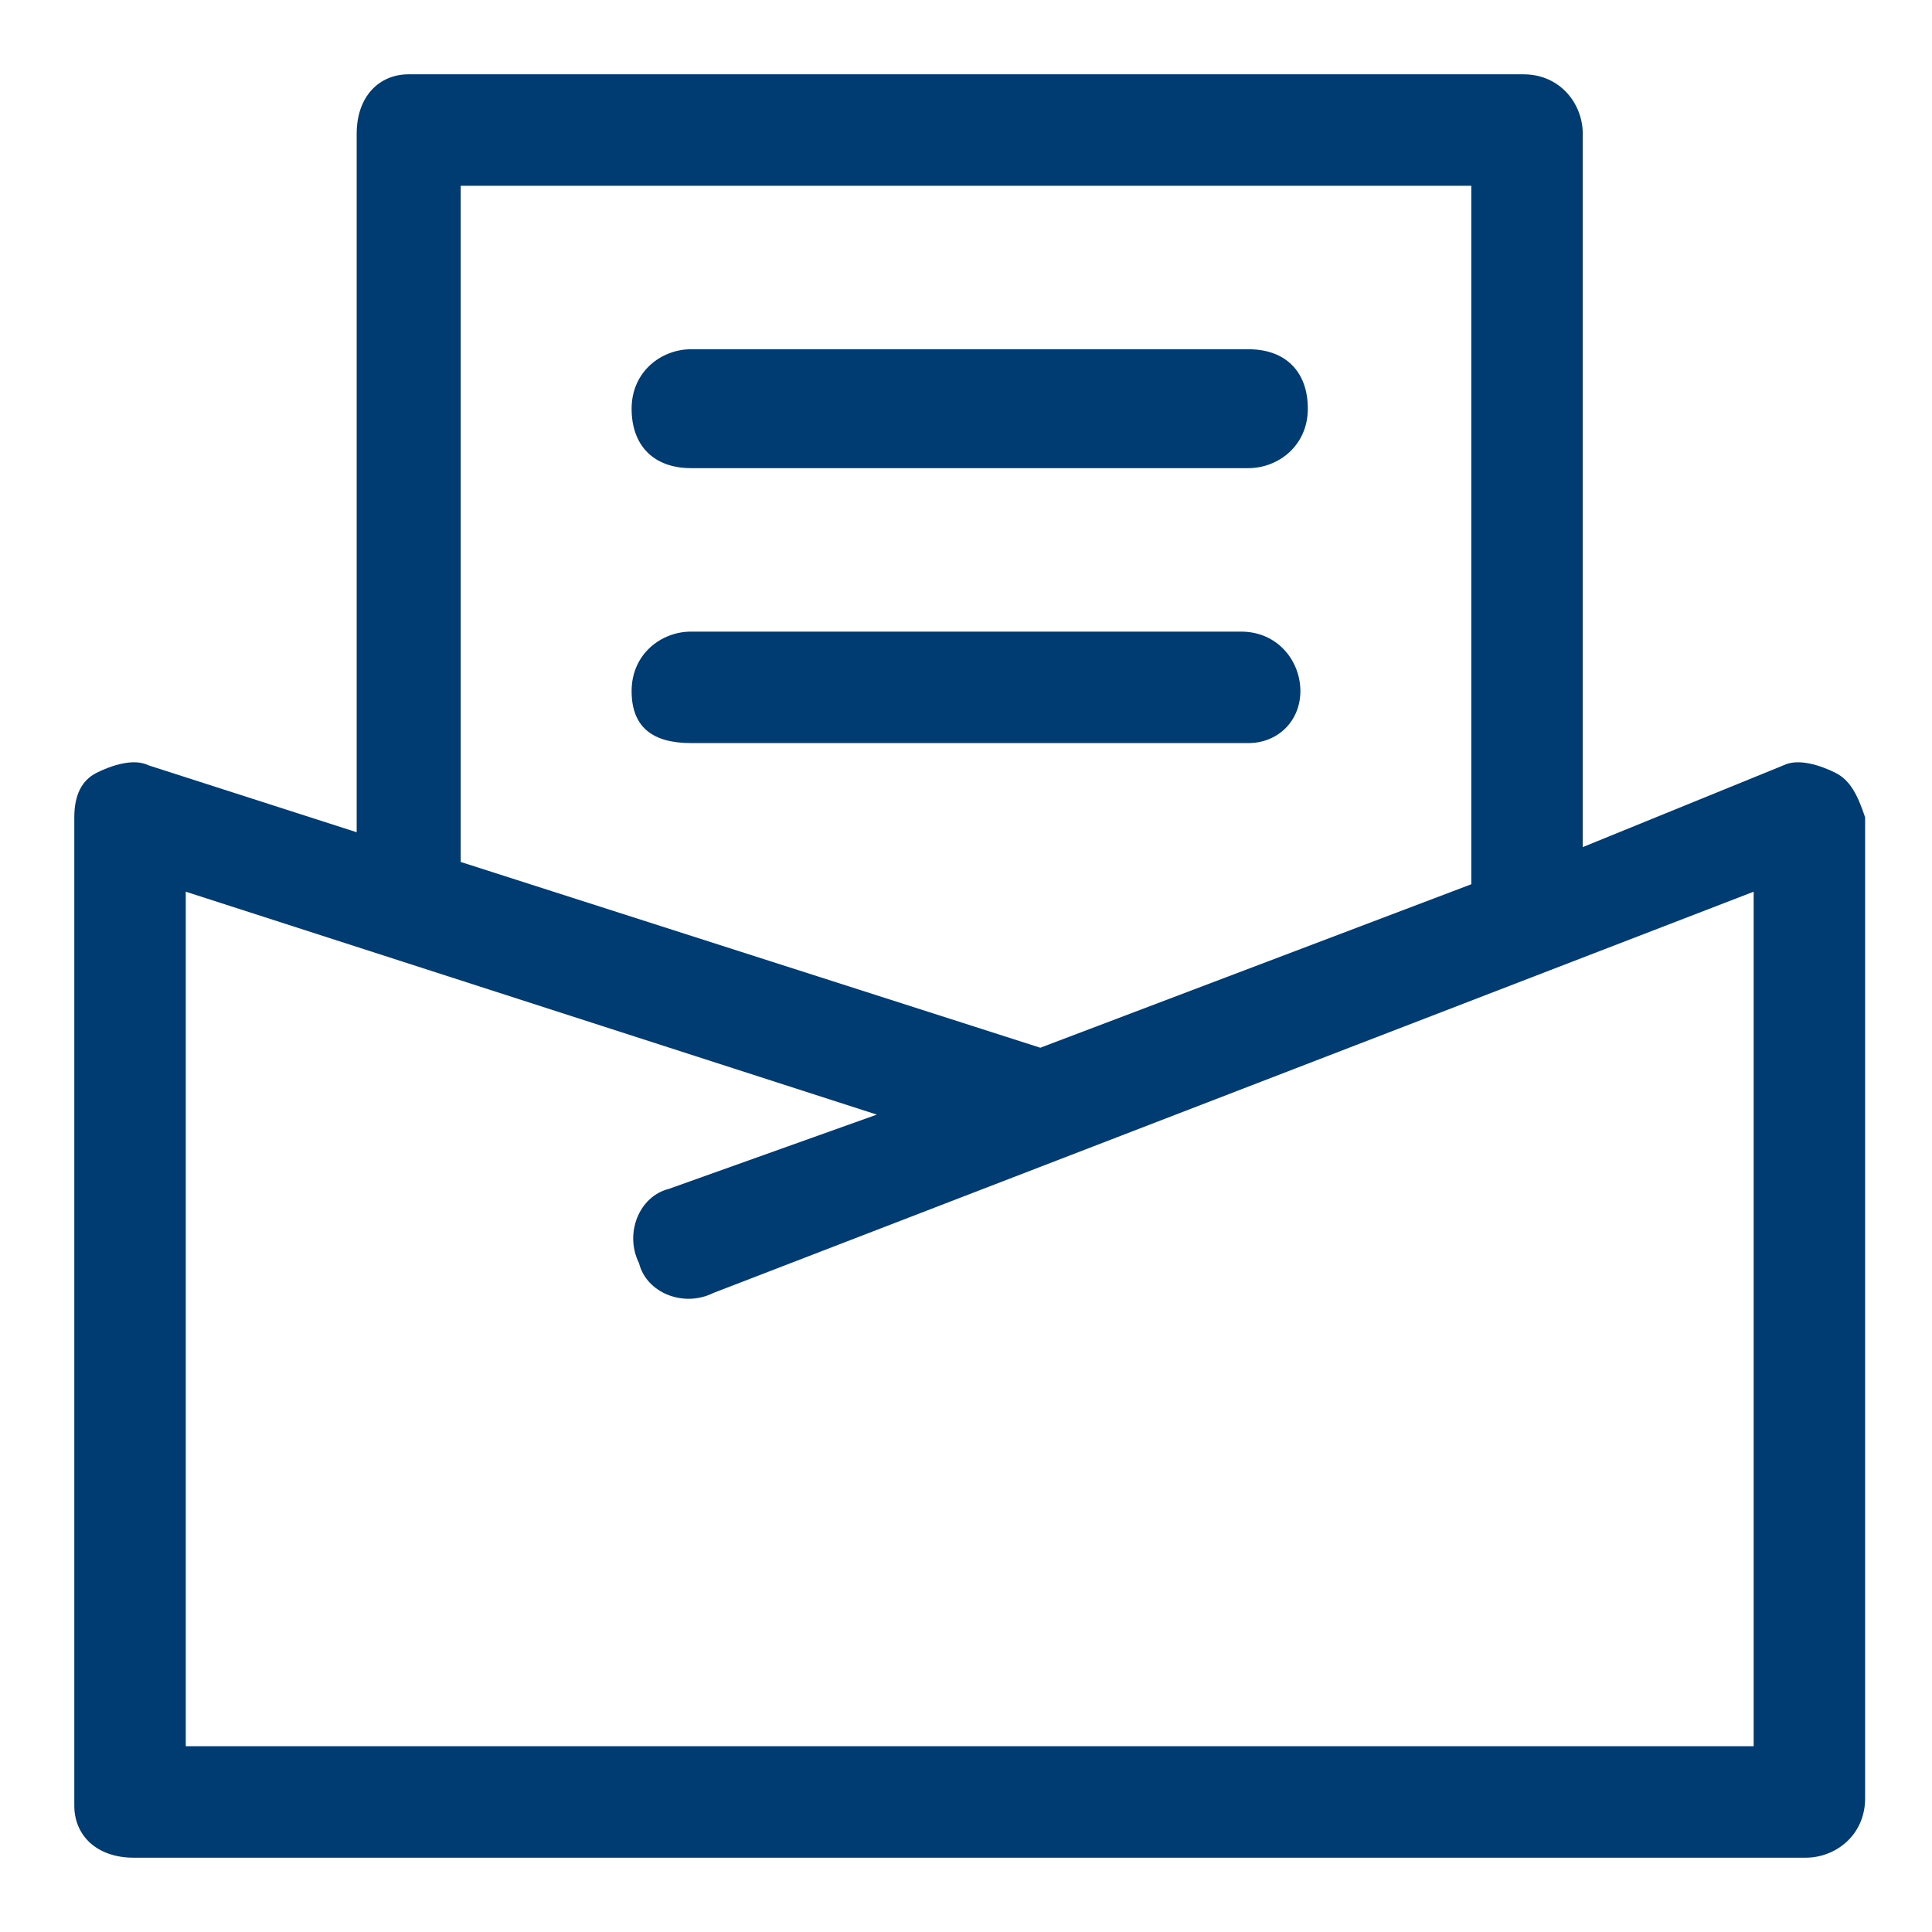
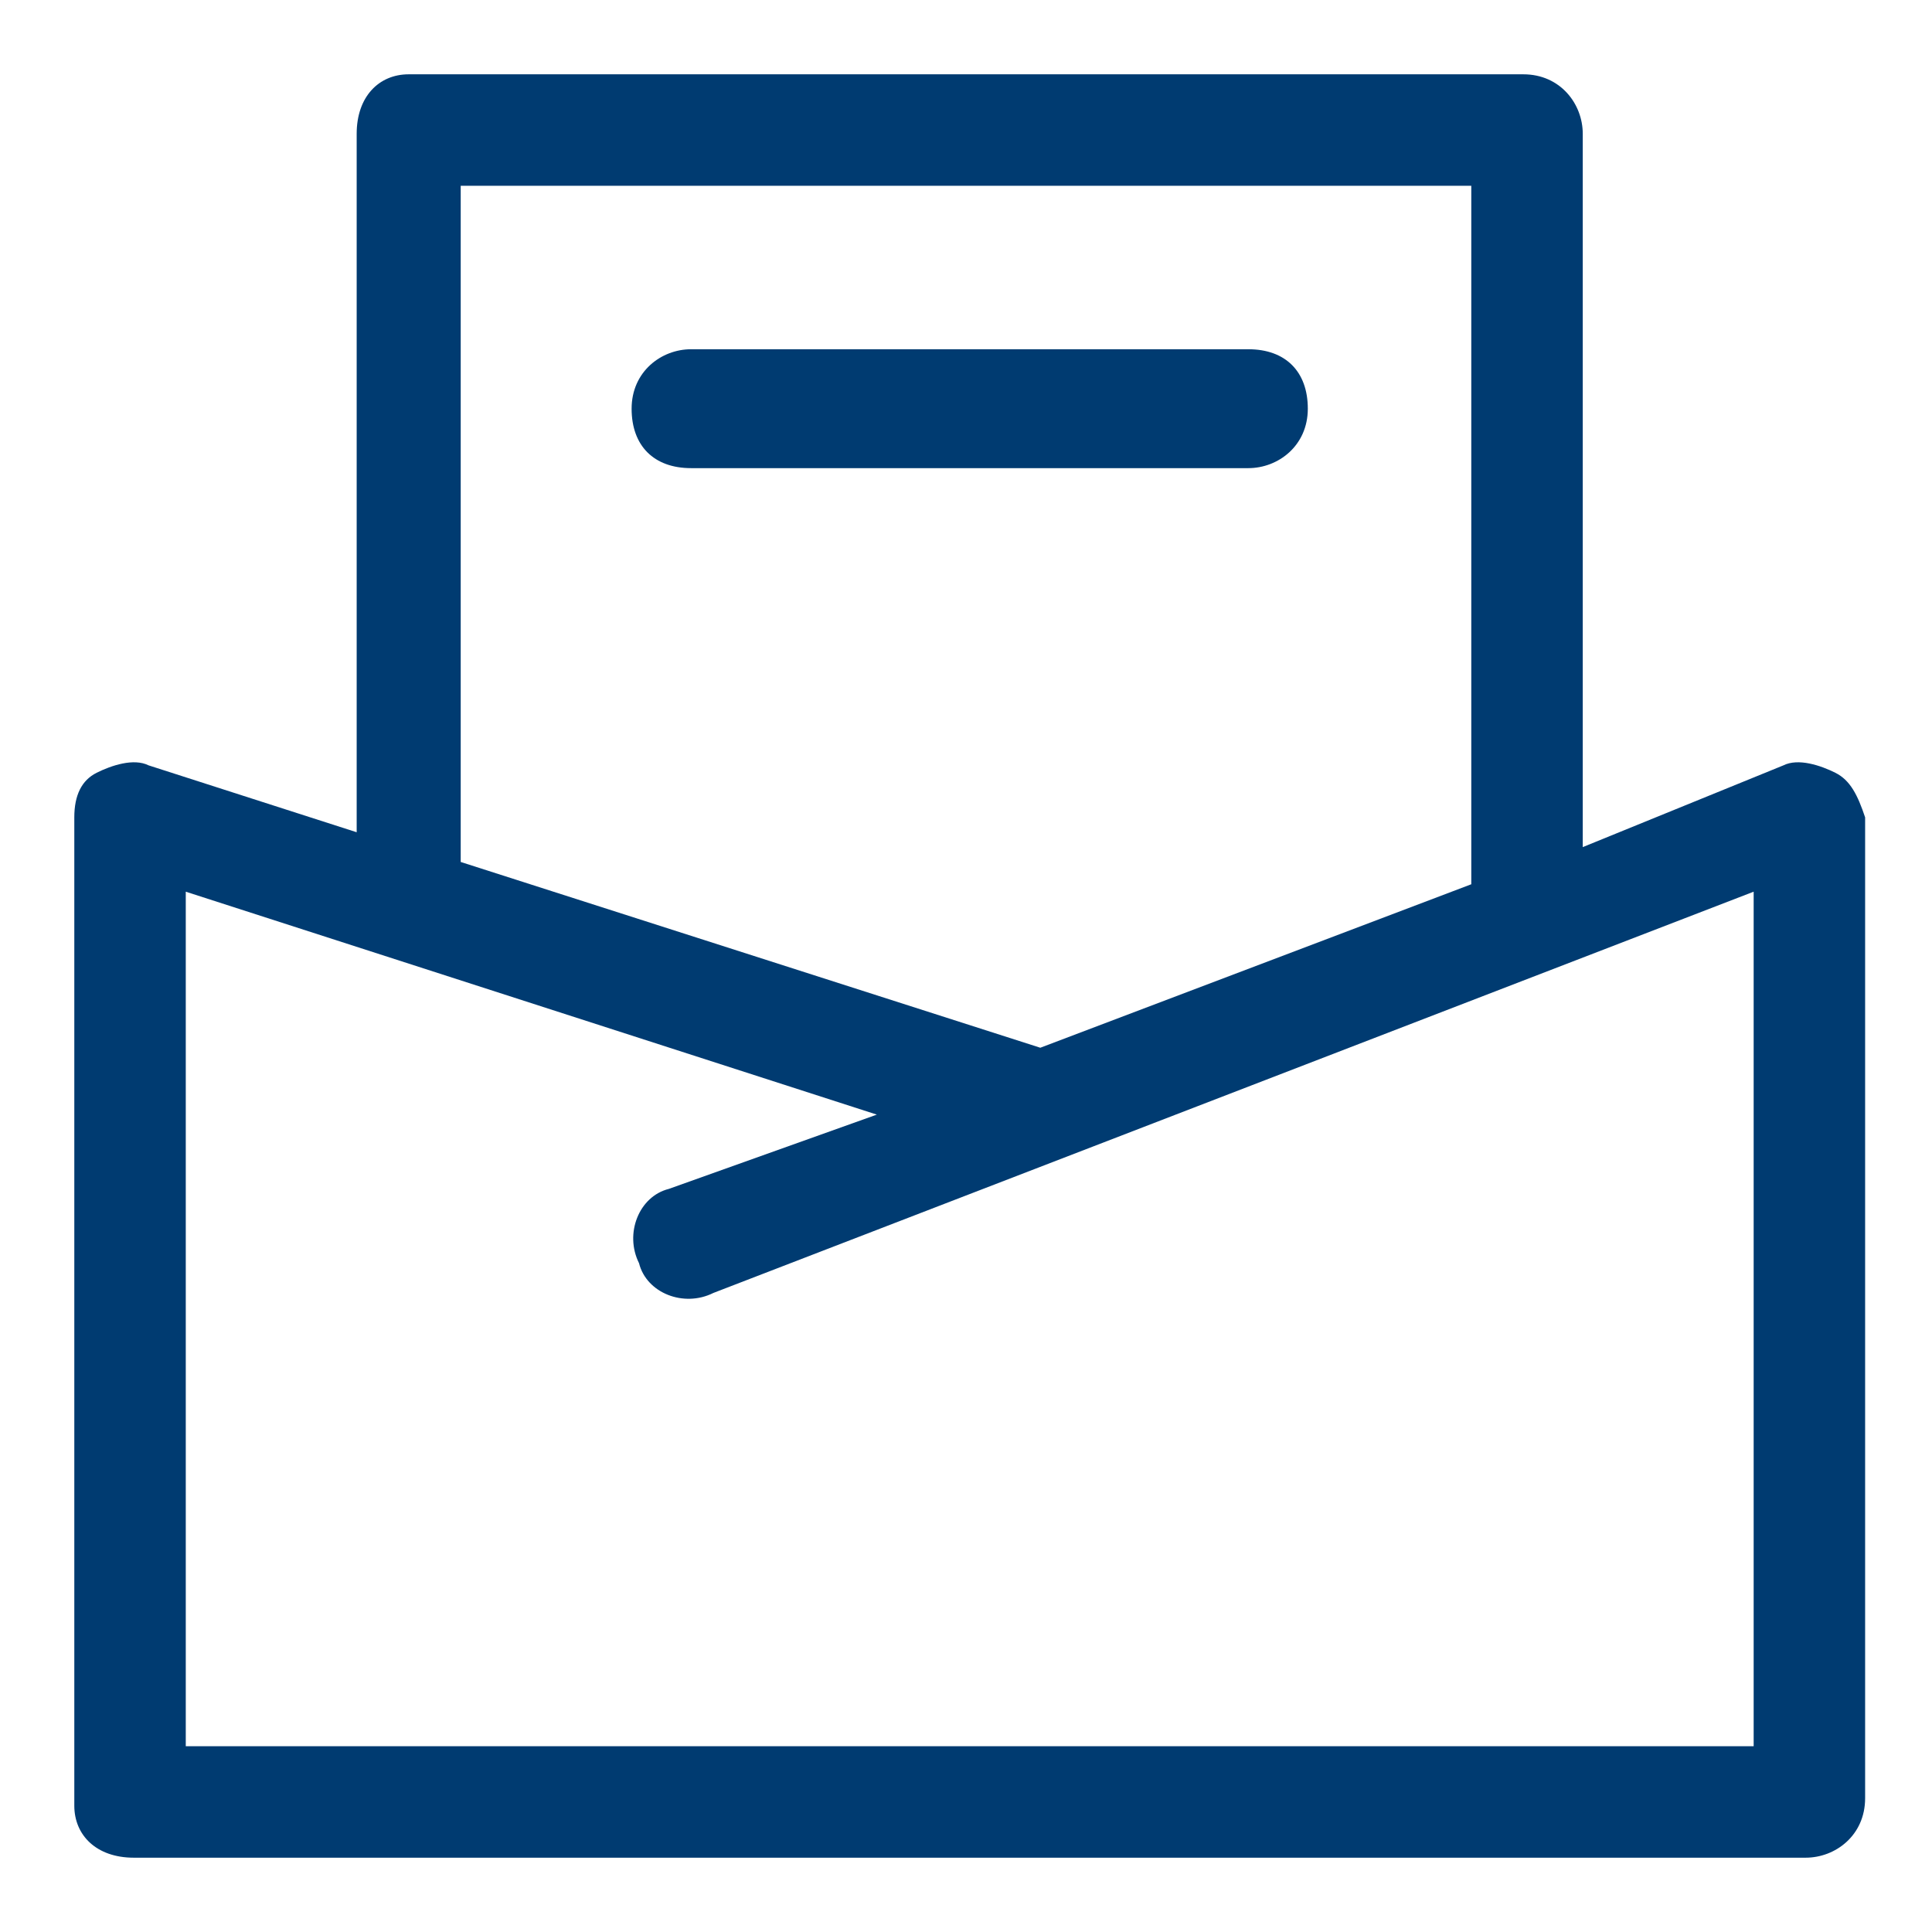
<svg xmlns="http://www.w3.org/2000/svg" version="1.1" id="Camada_1" x="0px" y="0px" viewBox="0 0 26 26" style="enable-background:new 0 0 26 26;" xml:space="preserve">
  <style type="text/css">
	.st0{fill:#003B71;}
</style>
  <g>
    <path class="st0" d="M24.7,10.4c-0.2-0.1-0.5-0.2-0.7-0.1l-2.7,1.1V1.8C21.3,1.4,21,1,20.5,1h-15C5.1,1,4.8,1.3,4.8,1.8v9.4L2,10.3   c-0.2-0.1-0.5,0-0.7,0.1C1.1,10.5,1,10.7,1,11v13.3C1,24.7,1.3,25,1.8,25h22.5c0.4,0,0.8-0.3,0.8-0.8V11   C25,10.7,24.9,10.5,24.7,10.4z M6.3,2.5h13.5v9.4L14,14.1l-7.8-2.5V2.5H6.3z M23.6,12v11.5h-0.1h-21V12l9.3,3L9,16   c-0.4,0.1-0.6,0.6-0.4,1c0.1,0.4,0.6,0.6,1,0.4L23.6,12z" />
-     <path class="st0" d="M17.5,9.3c0-0.4-0.3-0.8-0.8-0.8H9.3c-0.4,0-0.8,0.3-0.8,0.8S8.8,10,9.3,10h7.5C17.2,10,17.5,9.7,17.5,9.3z" />
    <path class="st0" d="M9.3,6.3h7.5c0.4,0,0.8-0.3,0.8-0.8s-0.3-0.8-0.8-0.8H9.3C8.9,4.7,8.5,5,8.5,5.5S8.8,6.3,9.3,6.3z" />
  </g>
</svg>